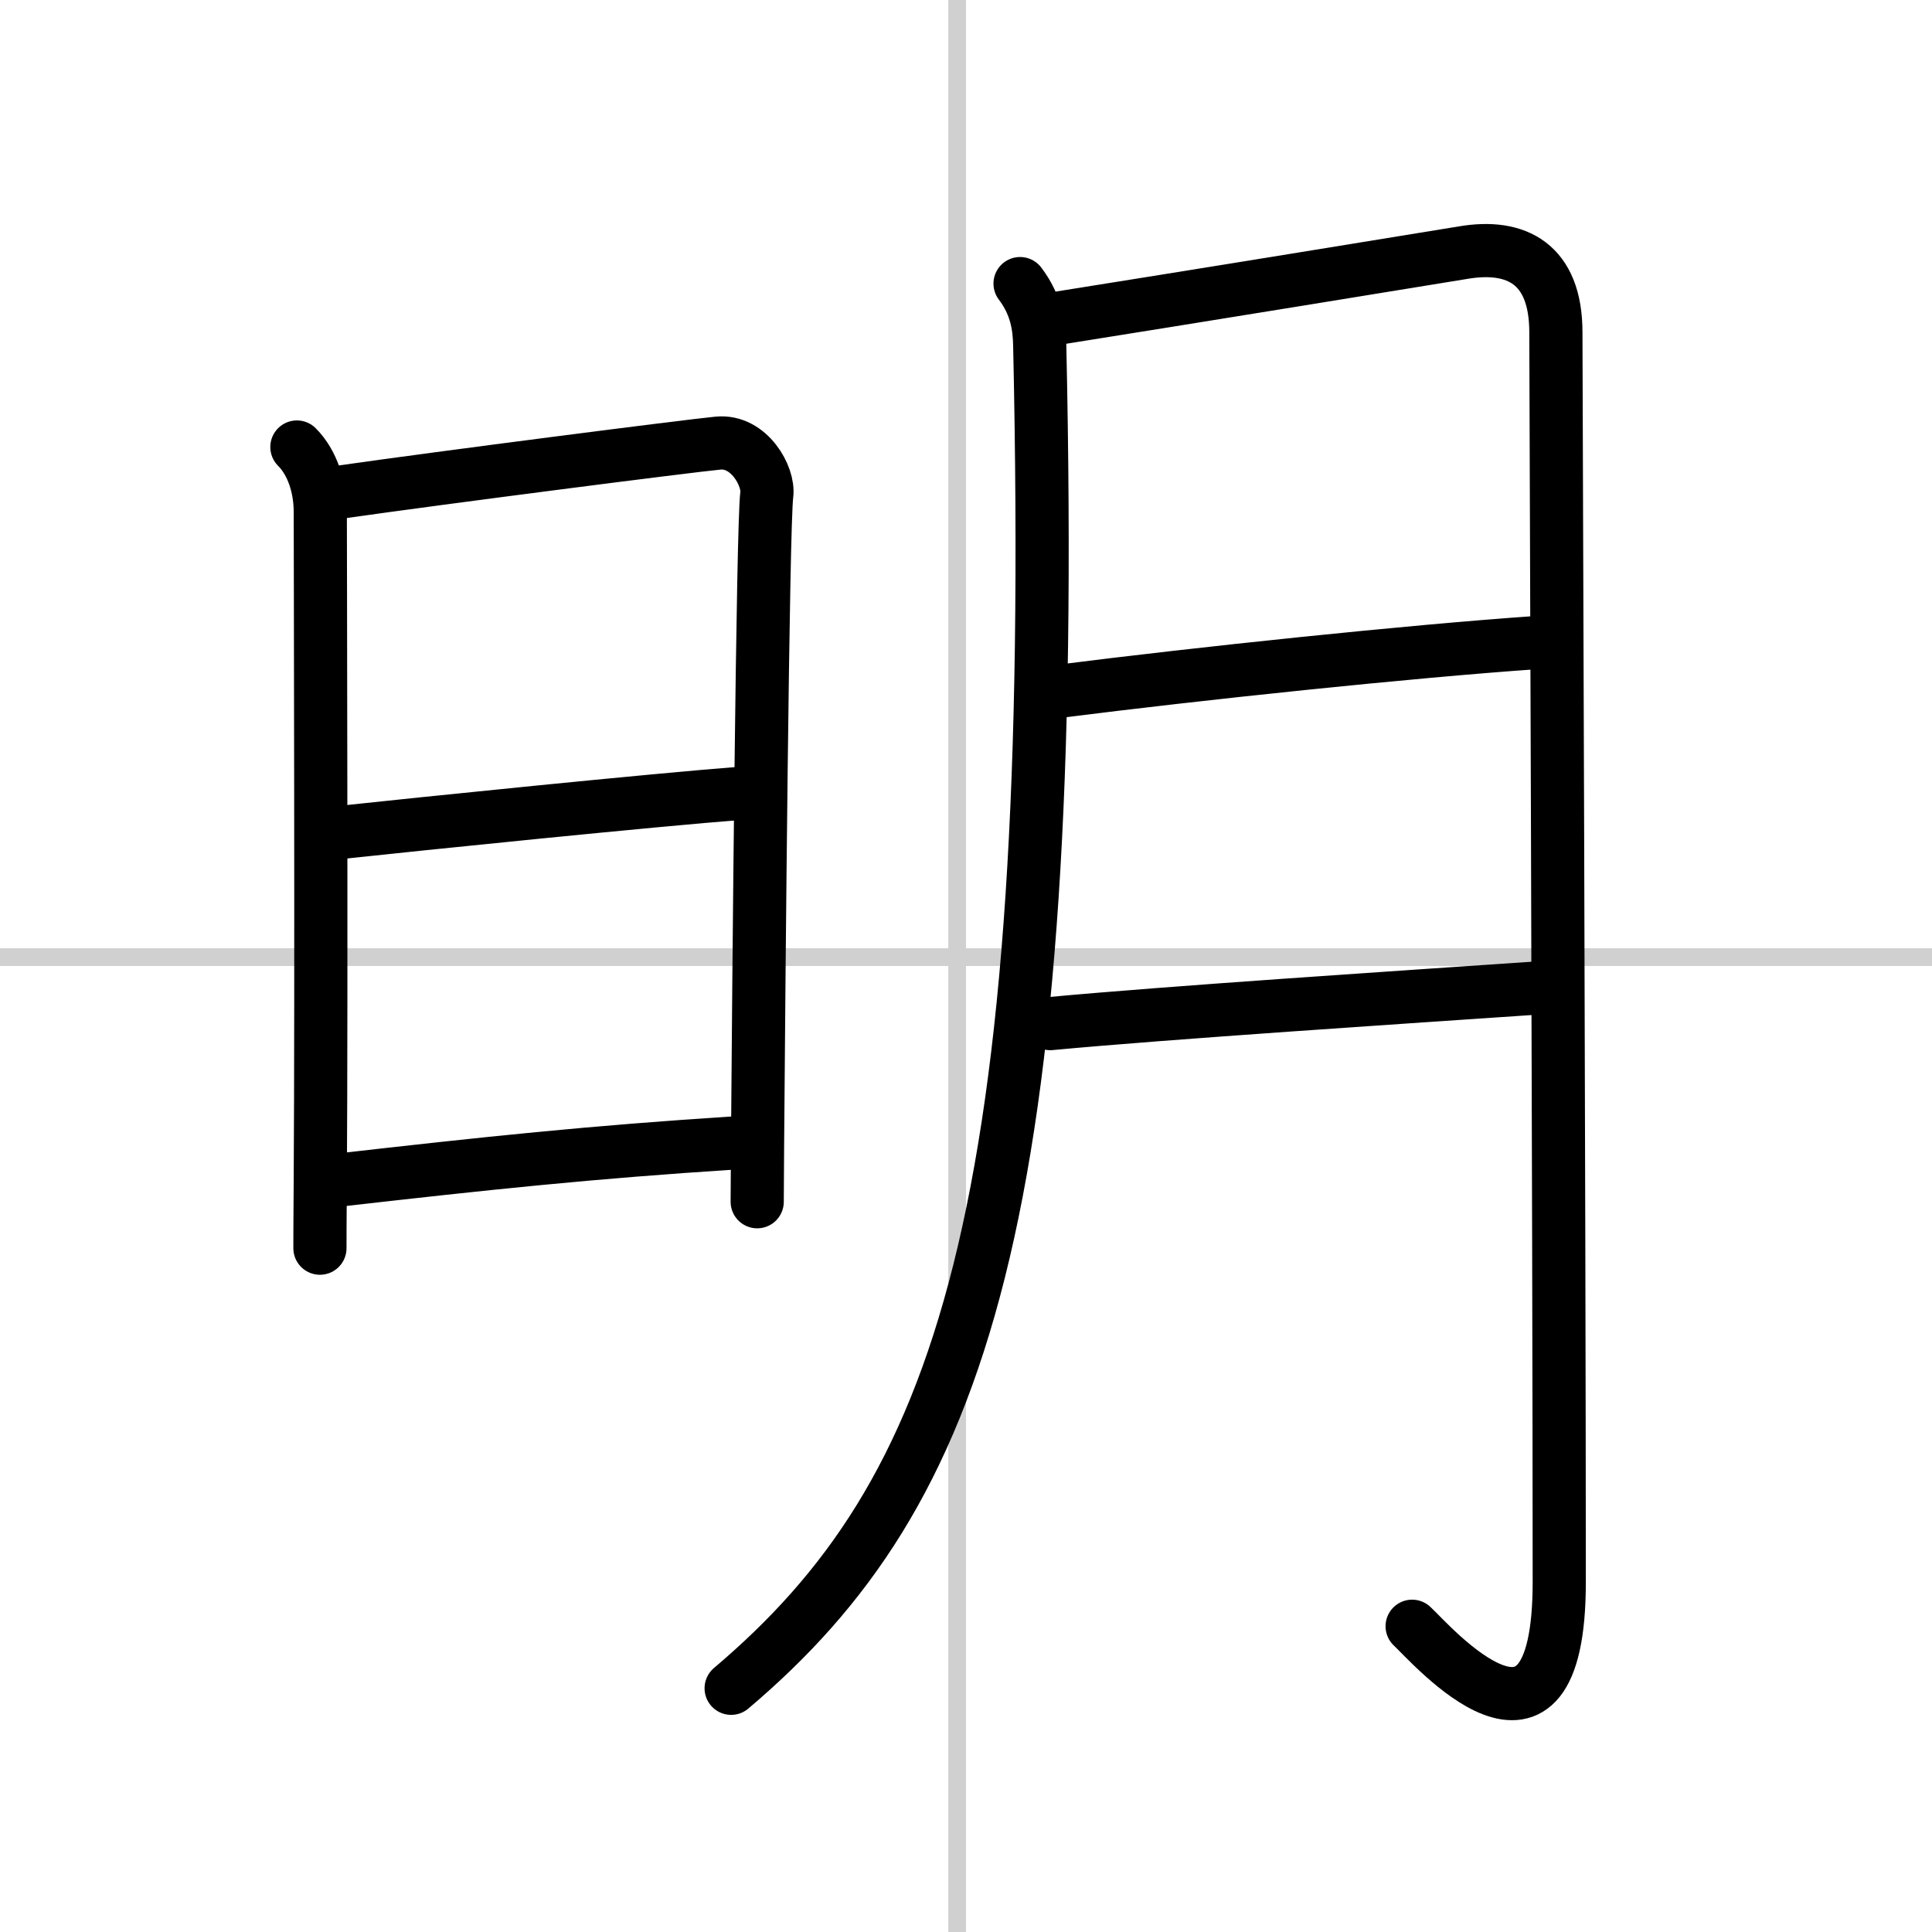
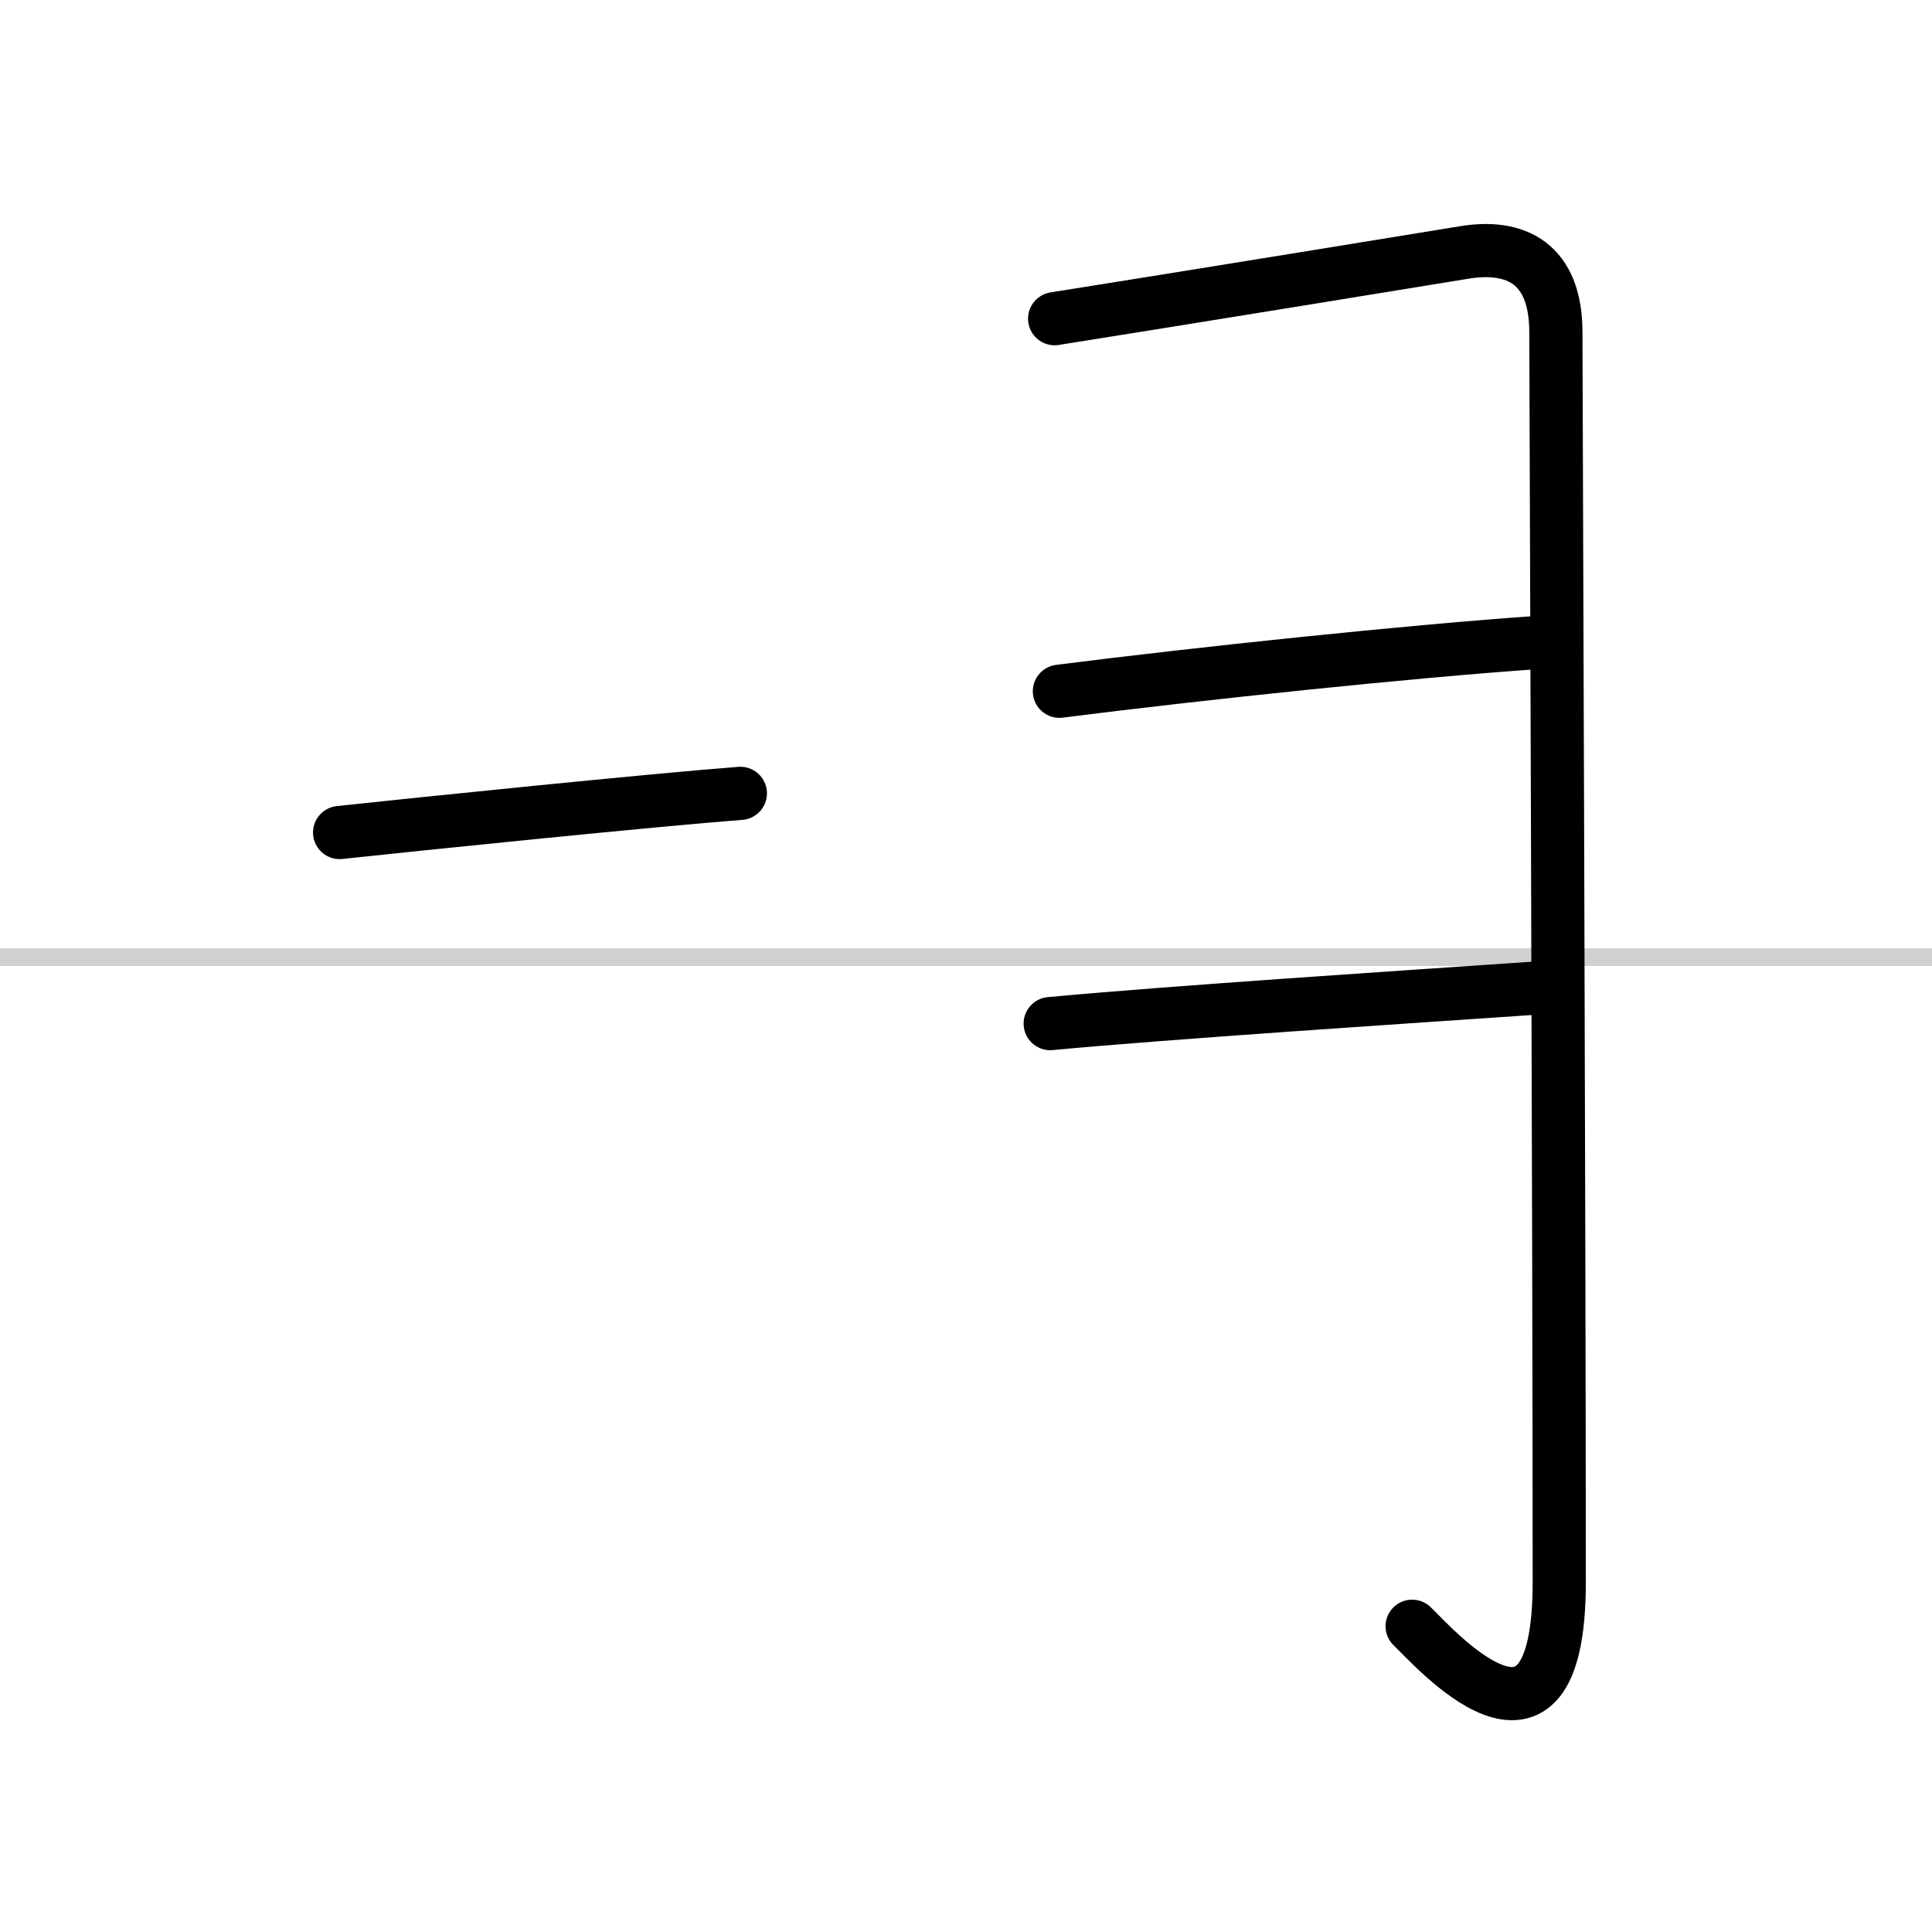
<svg xmlns="http://www.w3.org/2000/svg" width="400" height="400" viewBox="0 0 109 109">
  <rect x="0" y="0" width="109" height="109" fill="#808080" stroke="none" />
  <g fill="none" stroke="#000" stroke-linecap="round" stroke-linejoin="round" stroke-width="3">
    <rect width="100%" height="100%" fill="#fff" stroke="#fff" />
-     <line x1="54" x2="54" y2="109" stroke="#d0d0d0" stroke-width="1" />
    <line x2="109" y1="54" y2="54" stroke="#d0d0d0" stroke-width="1" />
-     <path d="m16.75 25.22c0.89 0.89 1.32 2.29 1.32 3.66 0 1.11 0.07 27.44 0 37.63-0.02 2.32-0.02 3.78-0.02 3.91" />
-     <path d="m19.29 27.75c5.66-0.81 19.54-2.59 21.22-2.75 1.76-0.17 2.89 1.89 2.75 2.91-0.23 1.7-0.45 27.34-0.52 36.6-0.01 1.9-0.02 3.11-0.02 3.29" />
    <path d="M19.16,46.97C23.5,46.5,37,45.12,41.77,44.76" />
-     <path d="m19 66.59c8.5-0.97 14.37-1.59 22.49-2.11" />
-     <path d="m57.55 16c0.95 1.25 1.09 2.48 1.11 3.5 1.09 49.25-4.41 64.75-17.41 75.75" />
    <path d="m59.5 17.98c6.56-1.04 21.76-3.51 23.07-3.73 2.97-0.5 5.21 0.62 5.21 4.5 0 1.49 0.19 50.25 0.19 70.5 0 11.88-7.22 3.5-8.3 2.5" />
    <path d="m59.77 39c7.85-1 19.73-2.25 26.95-2.75" />
    <path d="m59.25 57.75c6.62-0.62 20-1.5 27.36-2" />
  </g>
</svg>